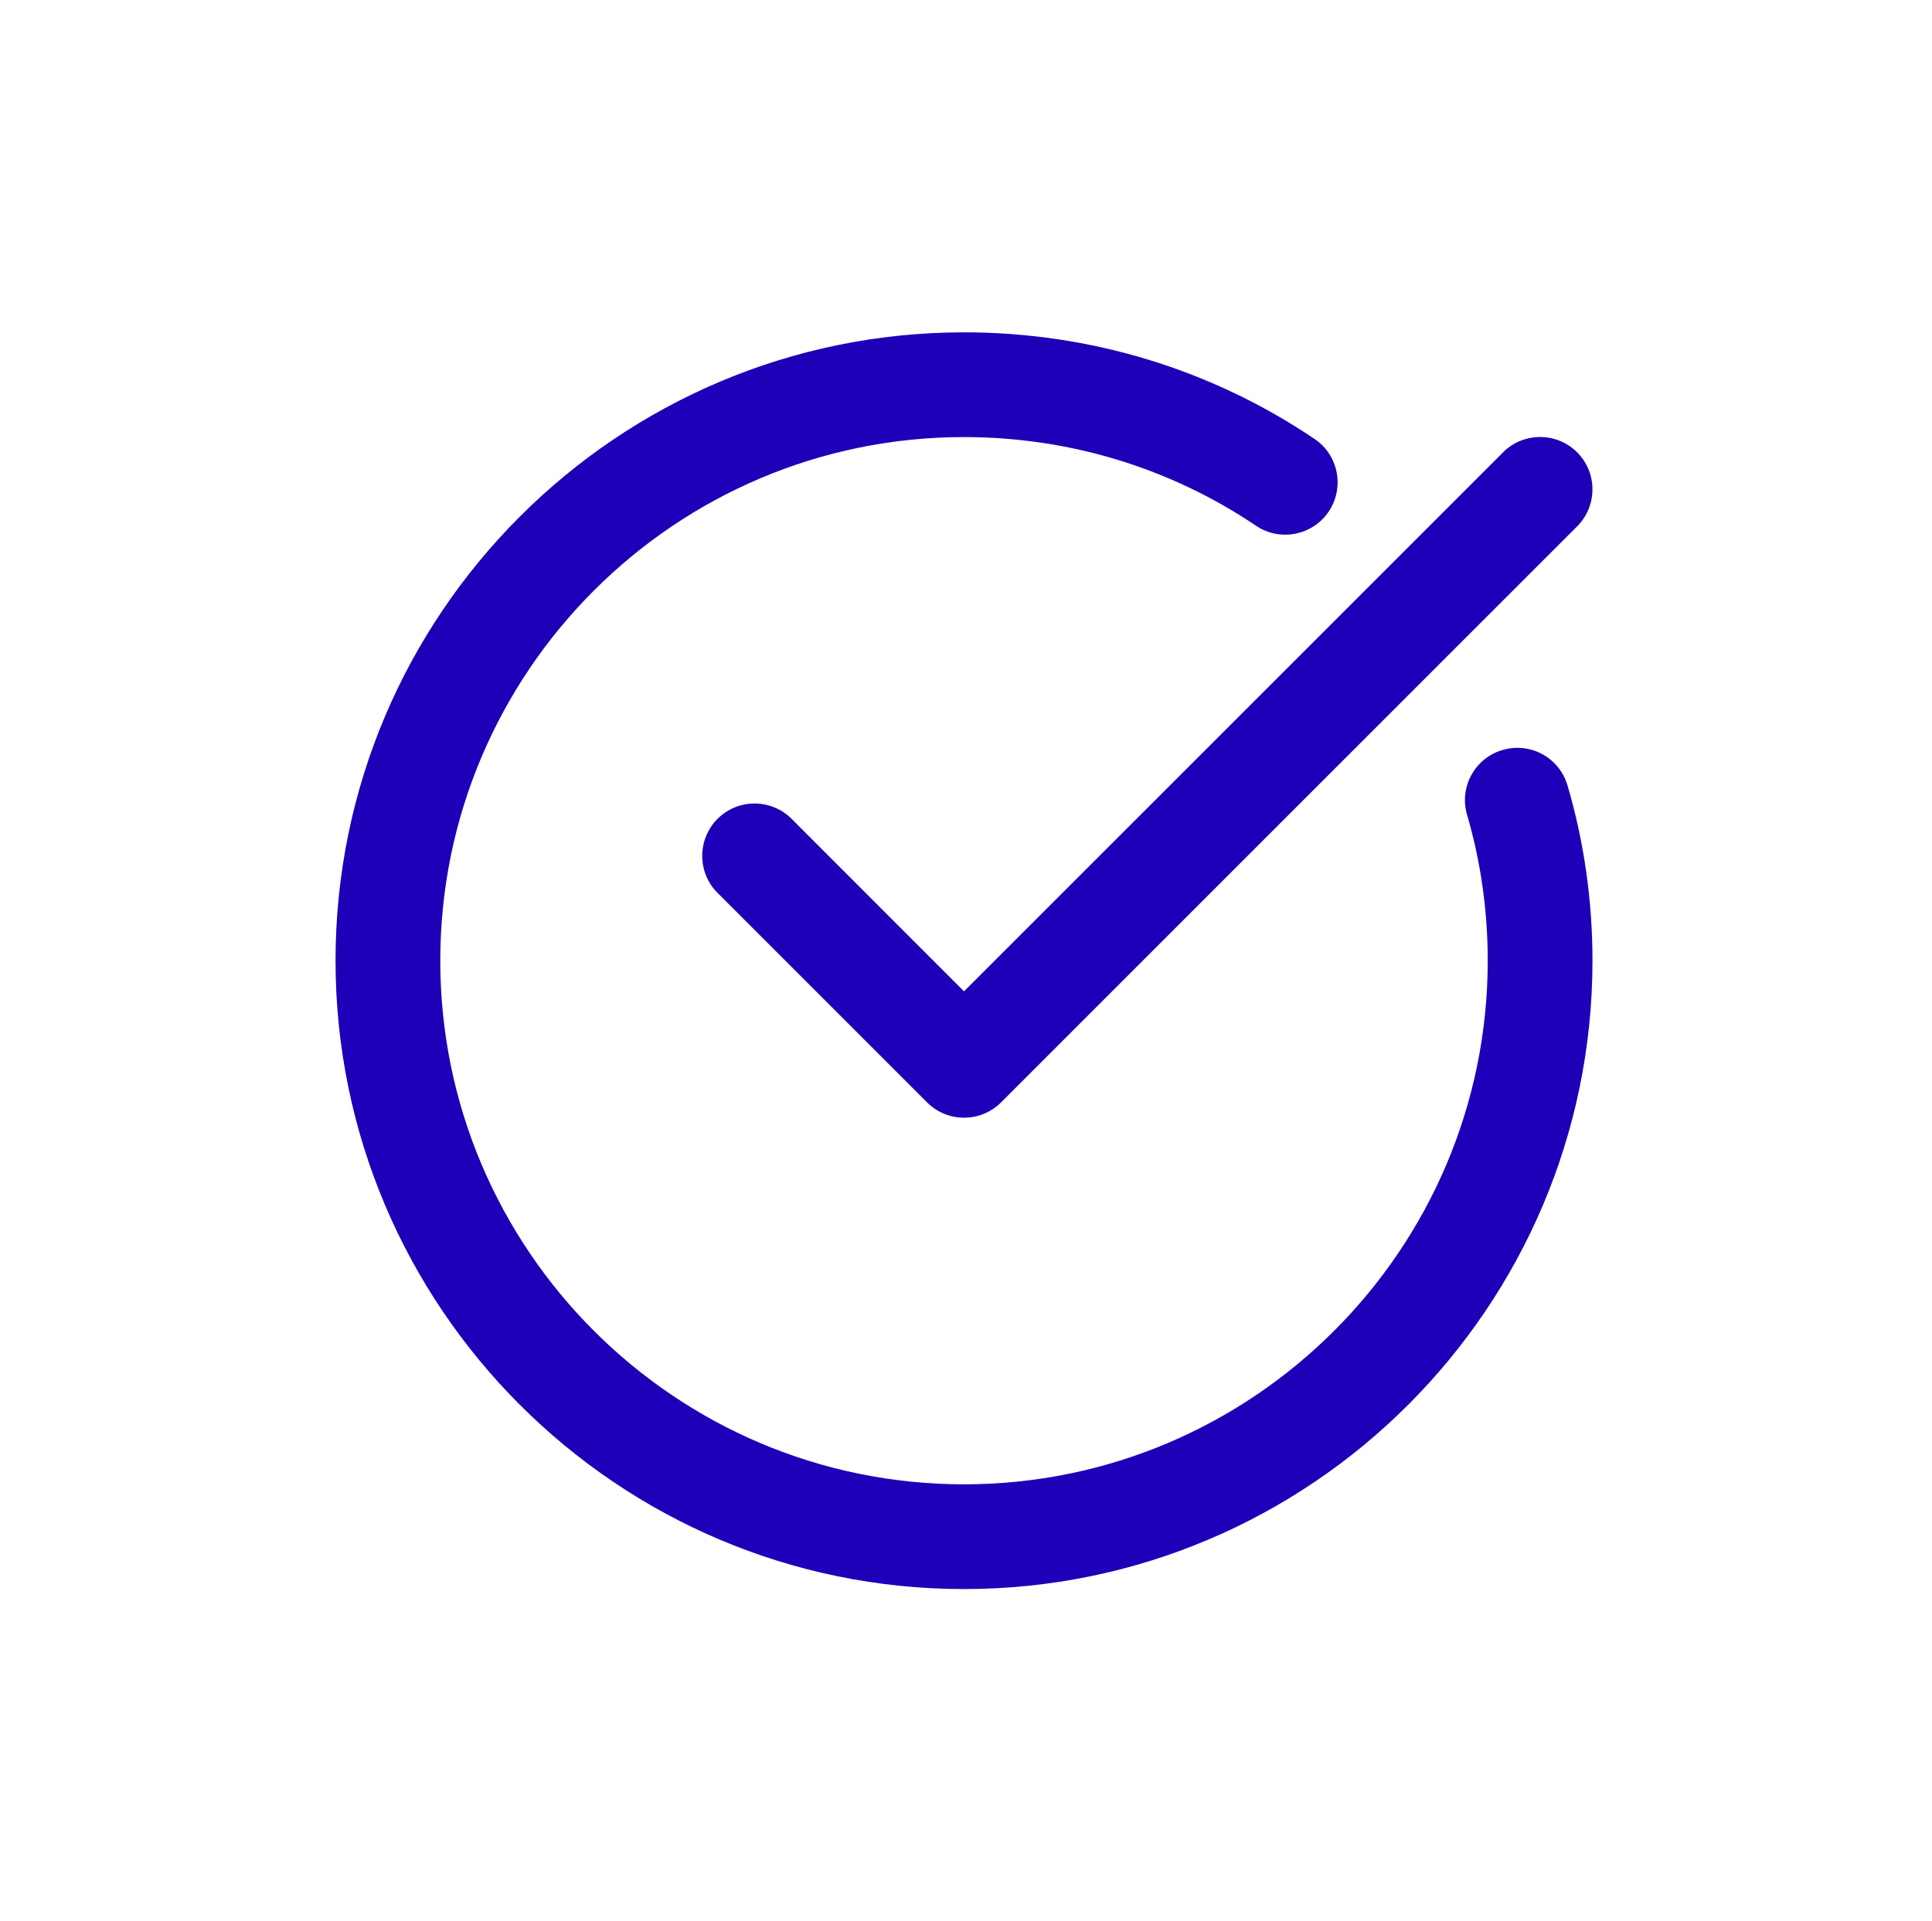
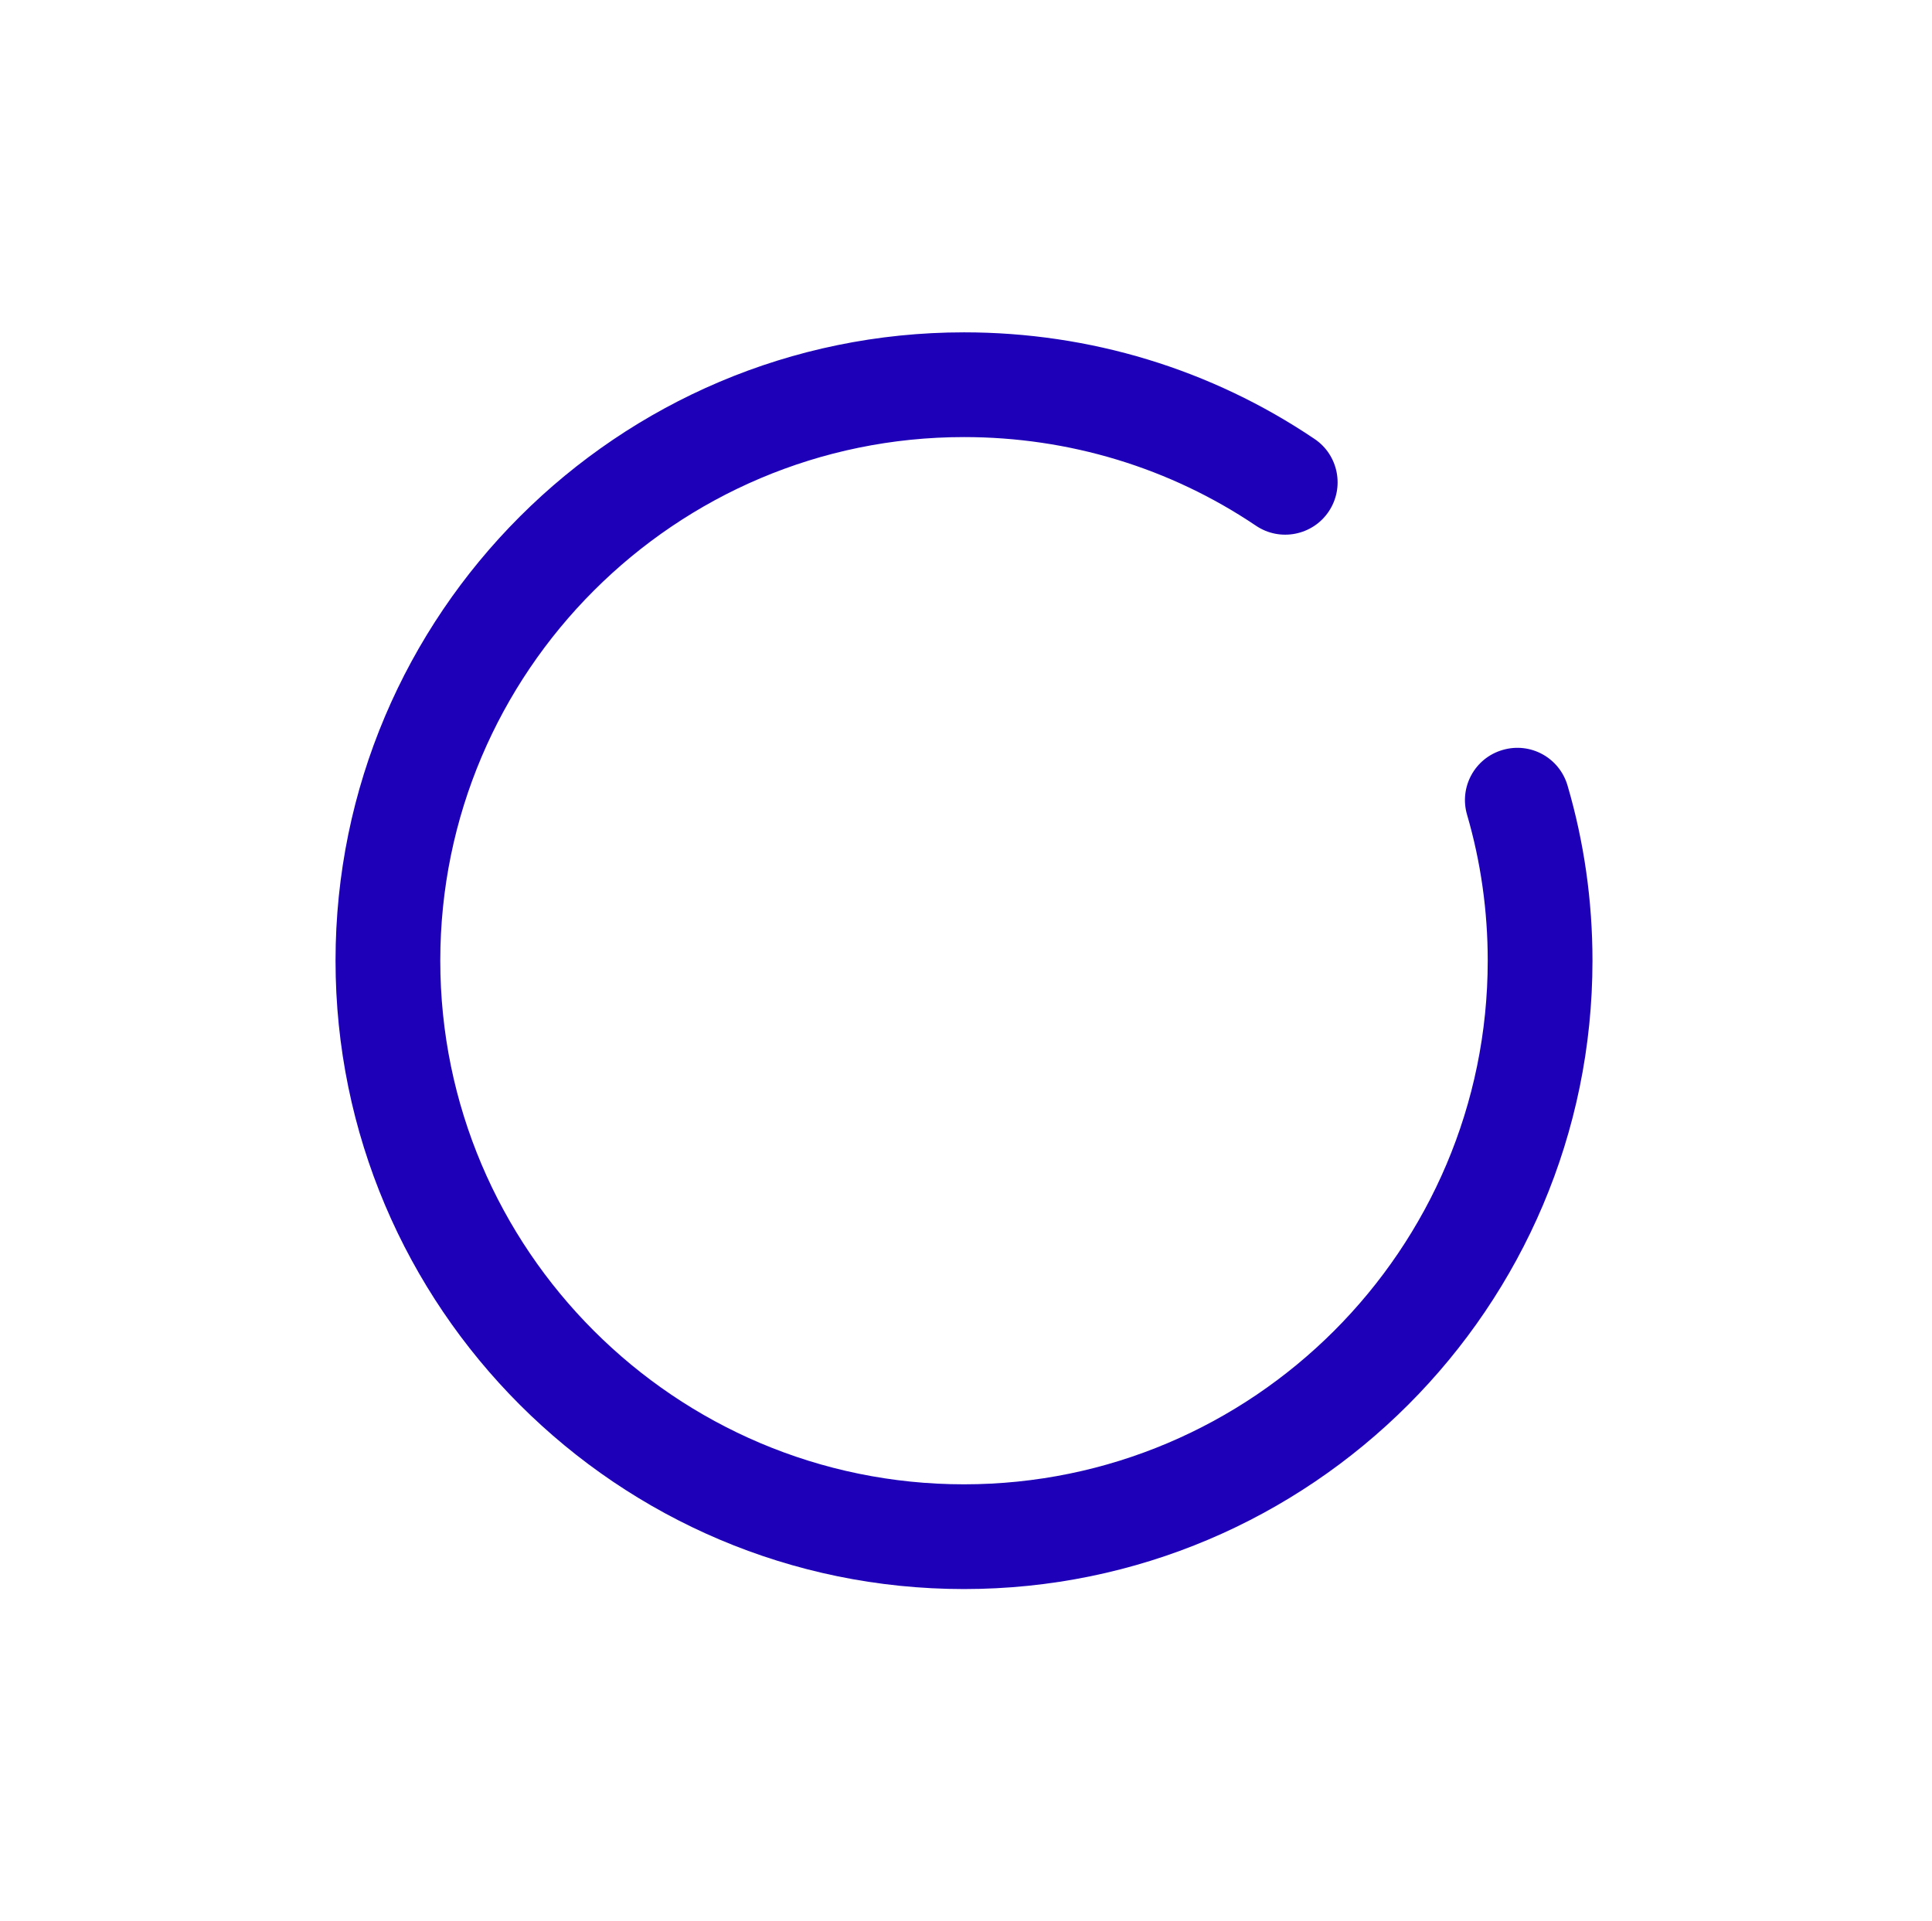
<svg xmlns="http://www.w3.org/2000/svg" xmlns:ns1="http://sodipodi.sourceforge.net/DTD/sodipodi-0.dtd" xmlns:ns2="http://www.inkscape.org/namespaces/inkscape" version="1.1" id="svg2" width="23.333" height="23.2" viewBox="0 0 23.333 23.2" ns1:docname="voordeel.ai">
  <defs id="defs6">
    <clipPath id="clipPath16">
      <path d="M 0,17.4 H 17.5 V 0 H 0 Z" id="path14" />
    </clipPath>
  </defs>
  <g id="g8" ns2:groupmode="layer" ns2:label="voordeel" transform="matrix(1.333,0,0,-1.333,0,23.2)">
    <g id="g10">
      <g id="g12" clip-path="url(#clipPath16)">
        <g id="g18" transform="translate(8.734,3.006)">
          <path d="M 0,0 C 3.139,0 5.694,2.554 5.694,5.694 5.694,6.236 5.618,6.77 5.468,7.281 5.394,7.533 5.132,7.677 4.88,7.603 4.628,7.53 4.484,7.266 4.558,7.015 4.682,6.59 4.745,6.145 4.745,5.694 4.745,3.077 2.616,0.949 0,0.949 c -2.616,0 -4.745,2.128 -4.745,4.745 0,2.616 2.129,4.744 4.745,4.744 0.951,0 1.866,-0.278 2.645,-0.803 C 2.862,9.488 3.158,9.546 3.304,9.763 3.45,9.98 3.393,10.275 3.176,10.421 2.239,11.053 1.141,11.387 0,11.387 -3.139,11.387 -5.694,8.833 -5.694,5.694 -5.694,2.554 -3.139,0 0,0" style="fill:#1d00b7;fill-opacity:1;fill-rule:nonzero;stroke:none" id="path20" />
        </g>
        <g id="g22" transform="translate(13.618,13.306)">
-           <path d="m 0,0 -4.884,-4.884 -1.562,1.563 c -0.186,0.185 -0.486,0.185 -0.671,0 -0.185,-0.186 -0.185,-0.486 0,-0.671 l 1.898,-1.898 c 0.093,-0.093 0.214,-0.139 0.335,-0.139 0.122,0 0.243,0.046 0.336,0.139 l 5.219,5.219 C 0.856,-0.486 0.856,-0.185 0.671,0 0.486,0.185 0.185,0.185 0,0" style="fill:#1d00b7;fill-opacity:1;fill-rule:nonzero;stroke:none" id="path24" />
-         </g>
+           </g>
      </g>
    </g>
  </g>
</svg>